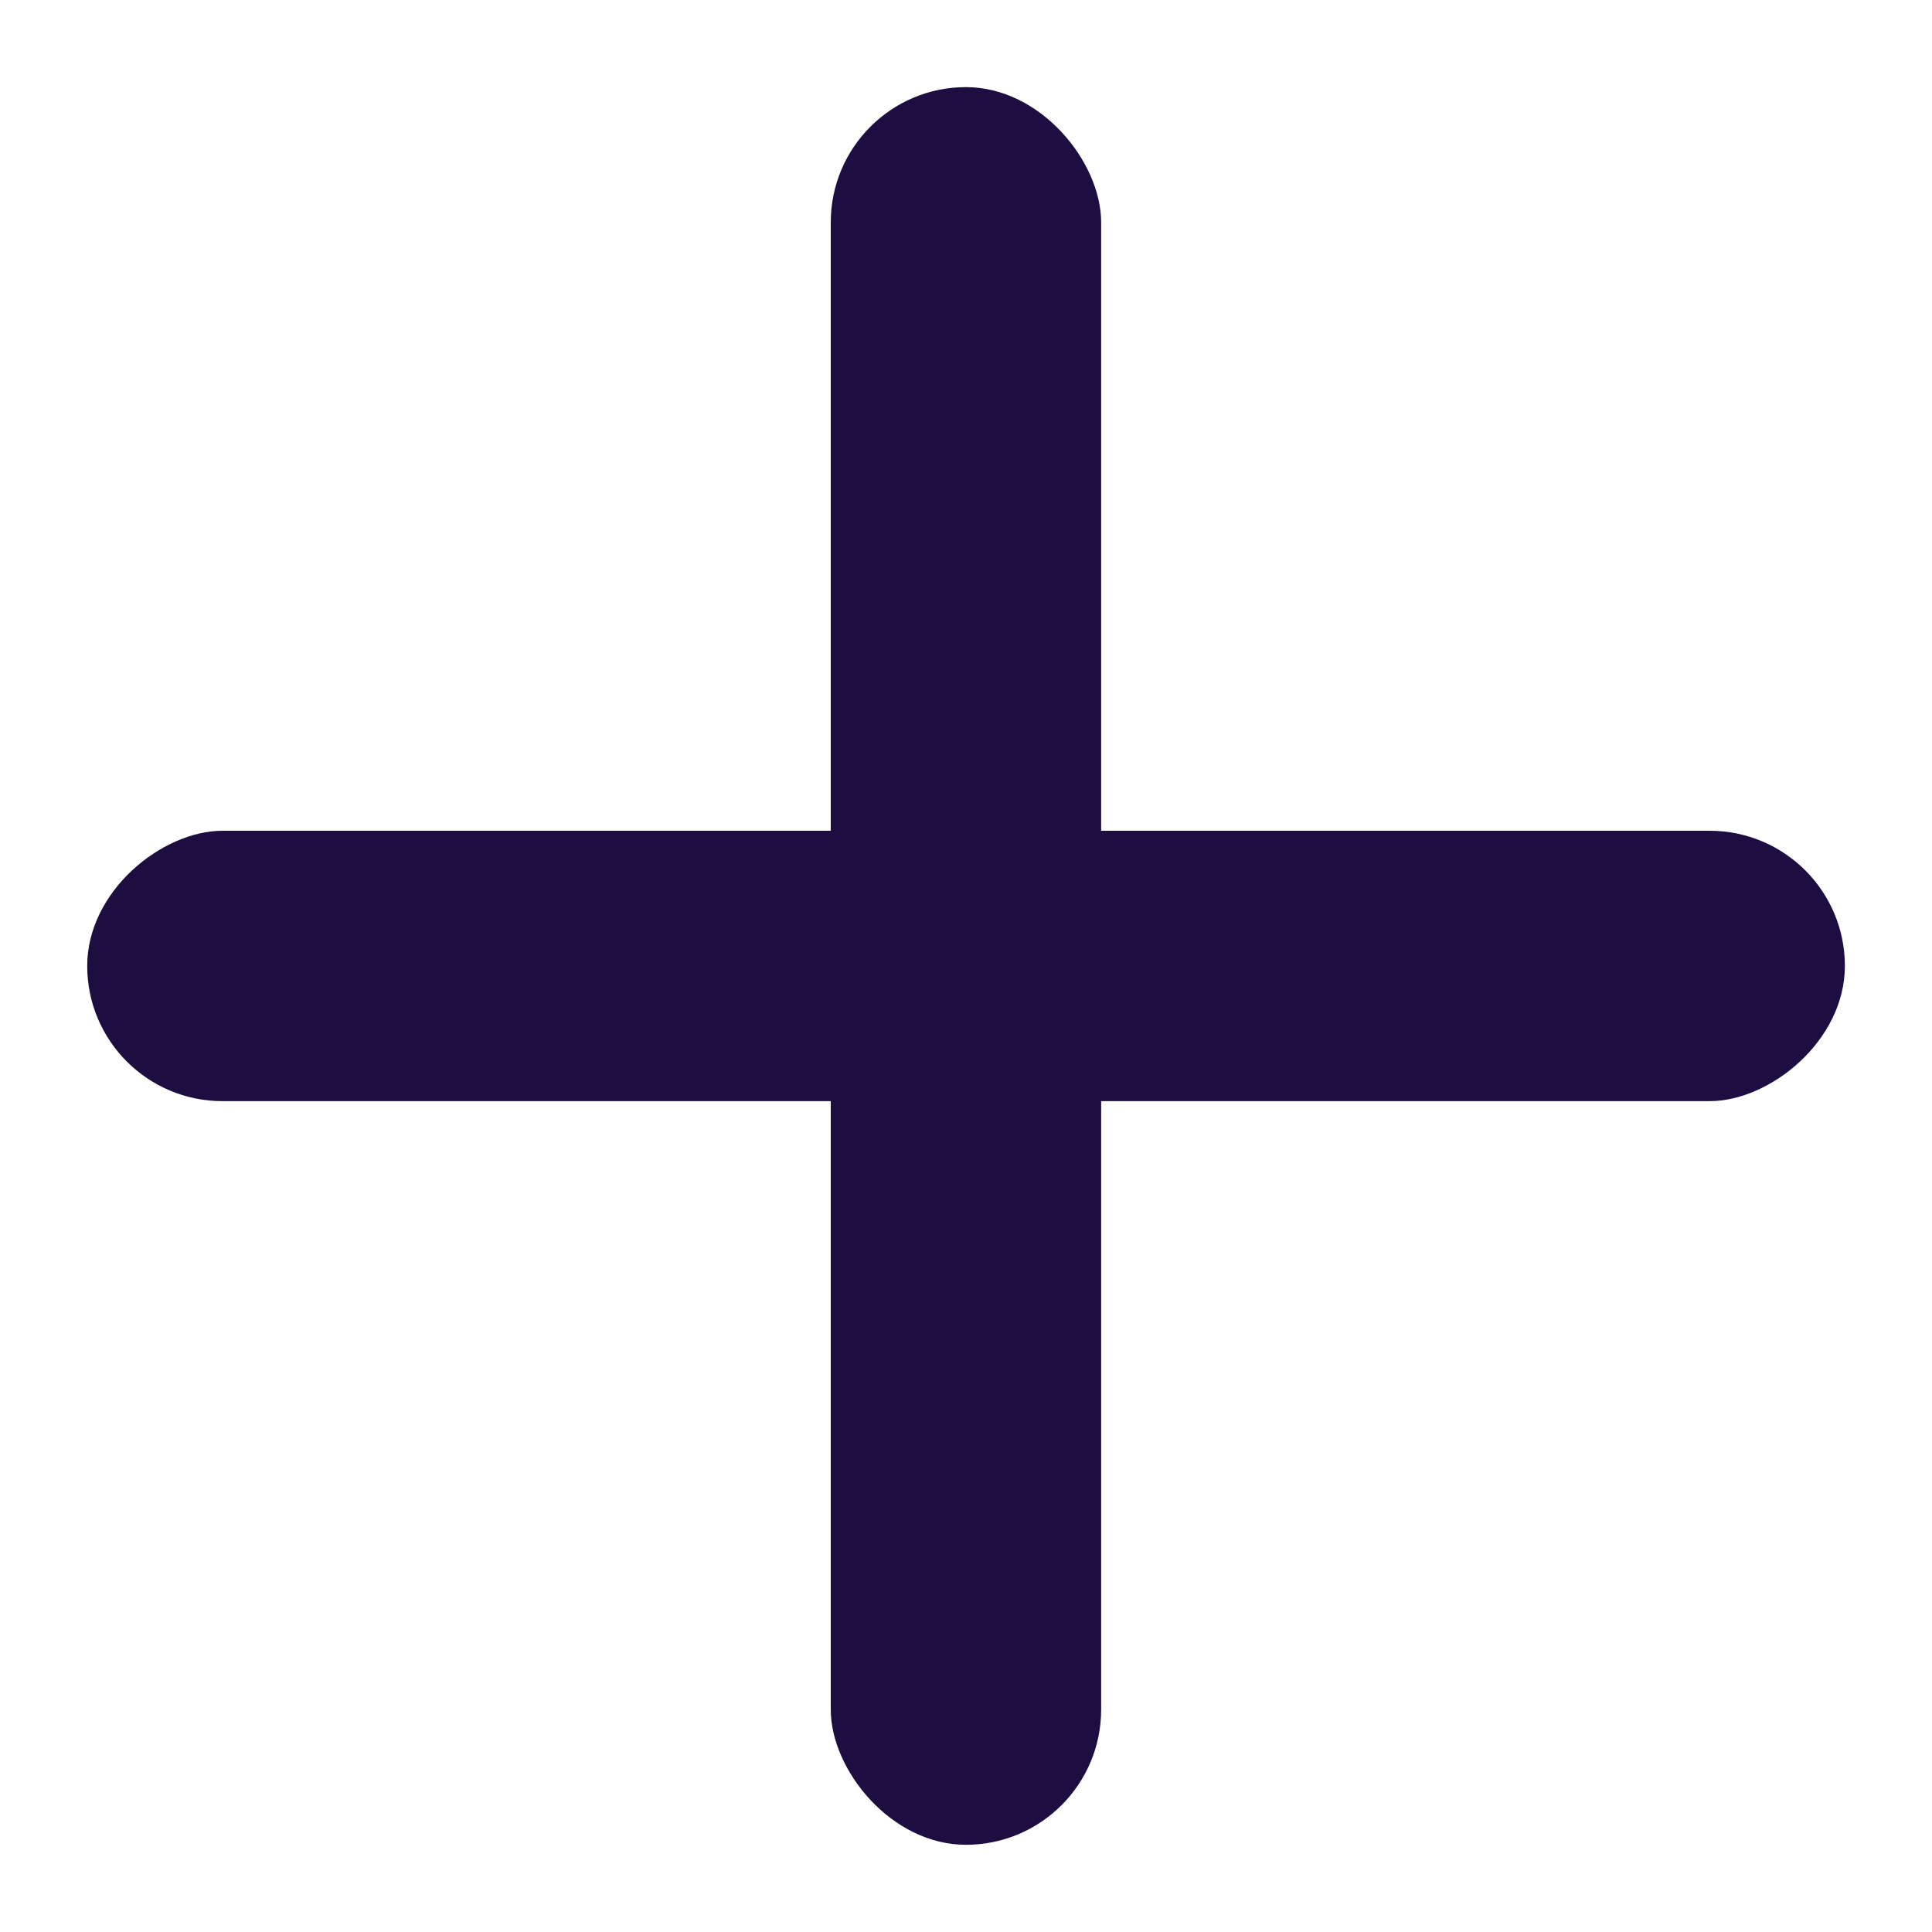
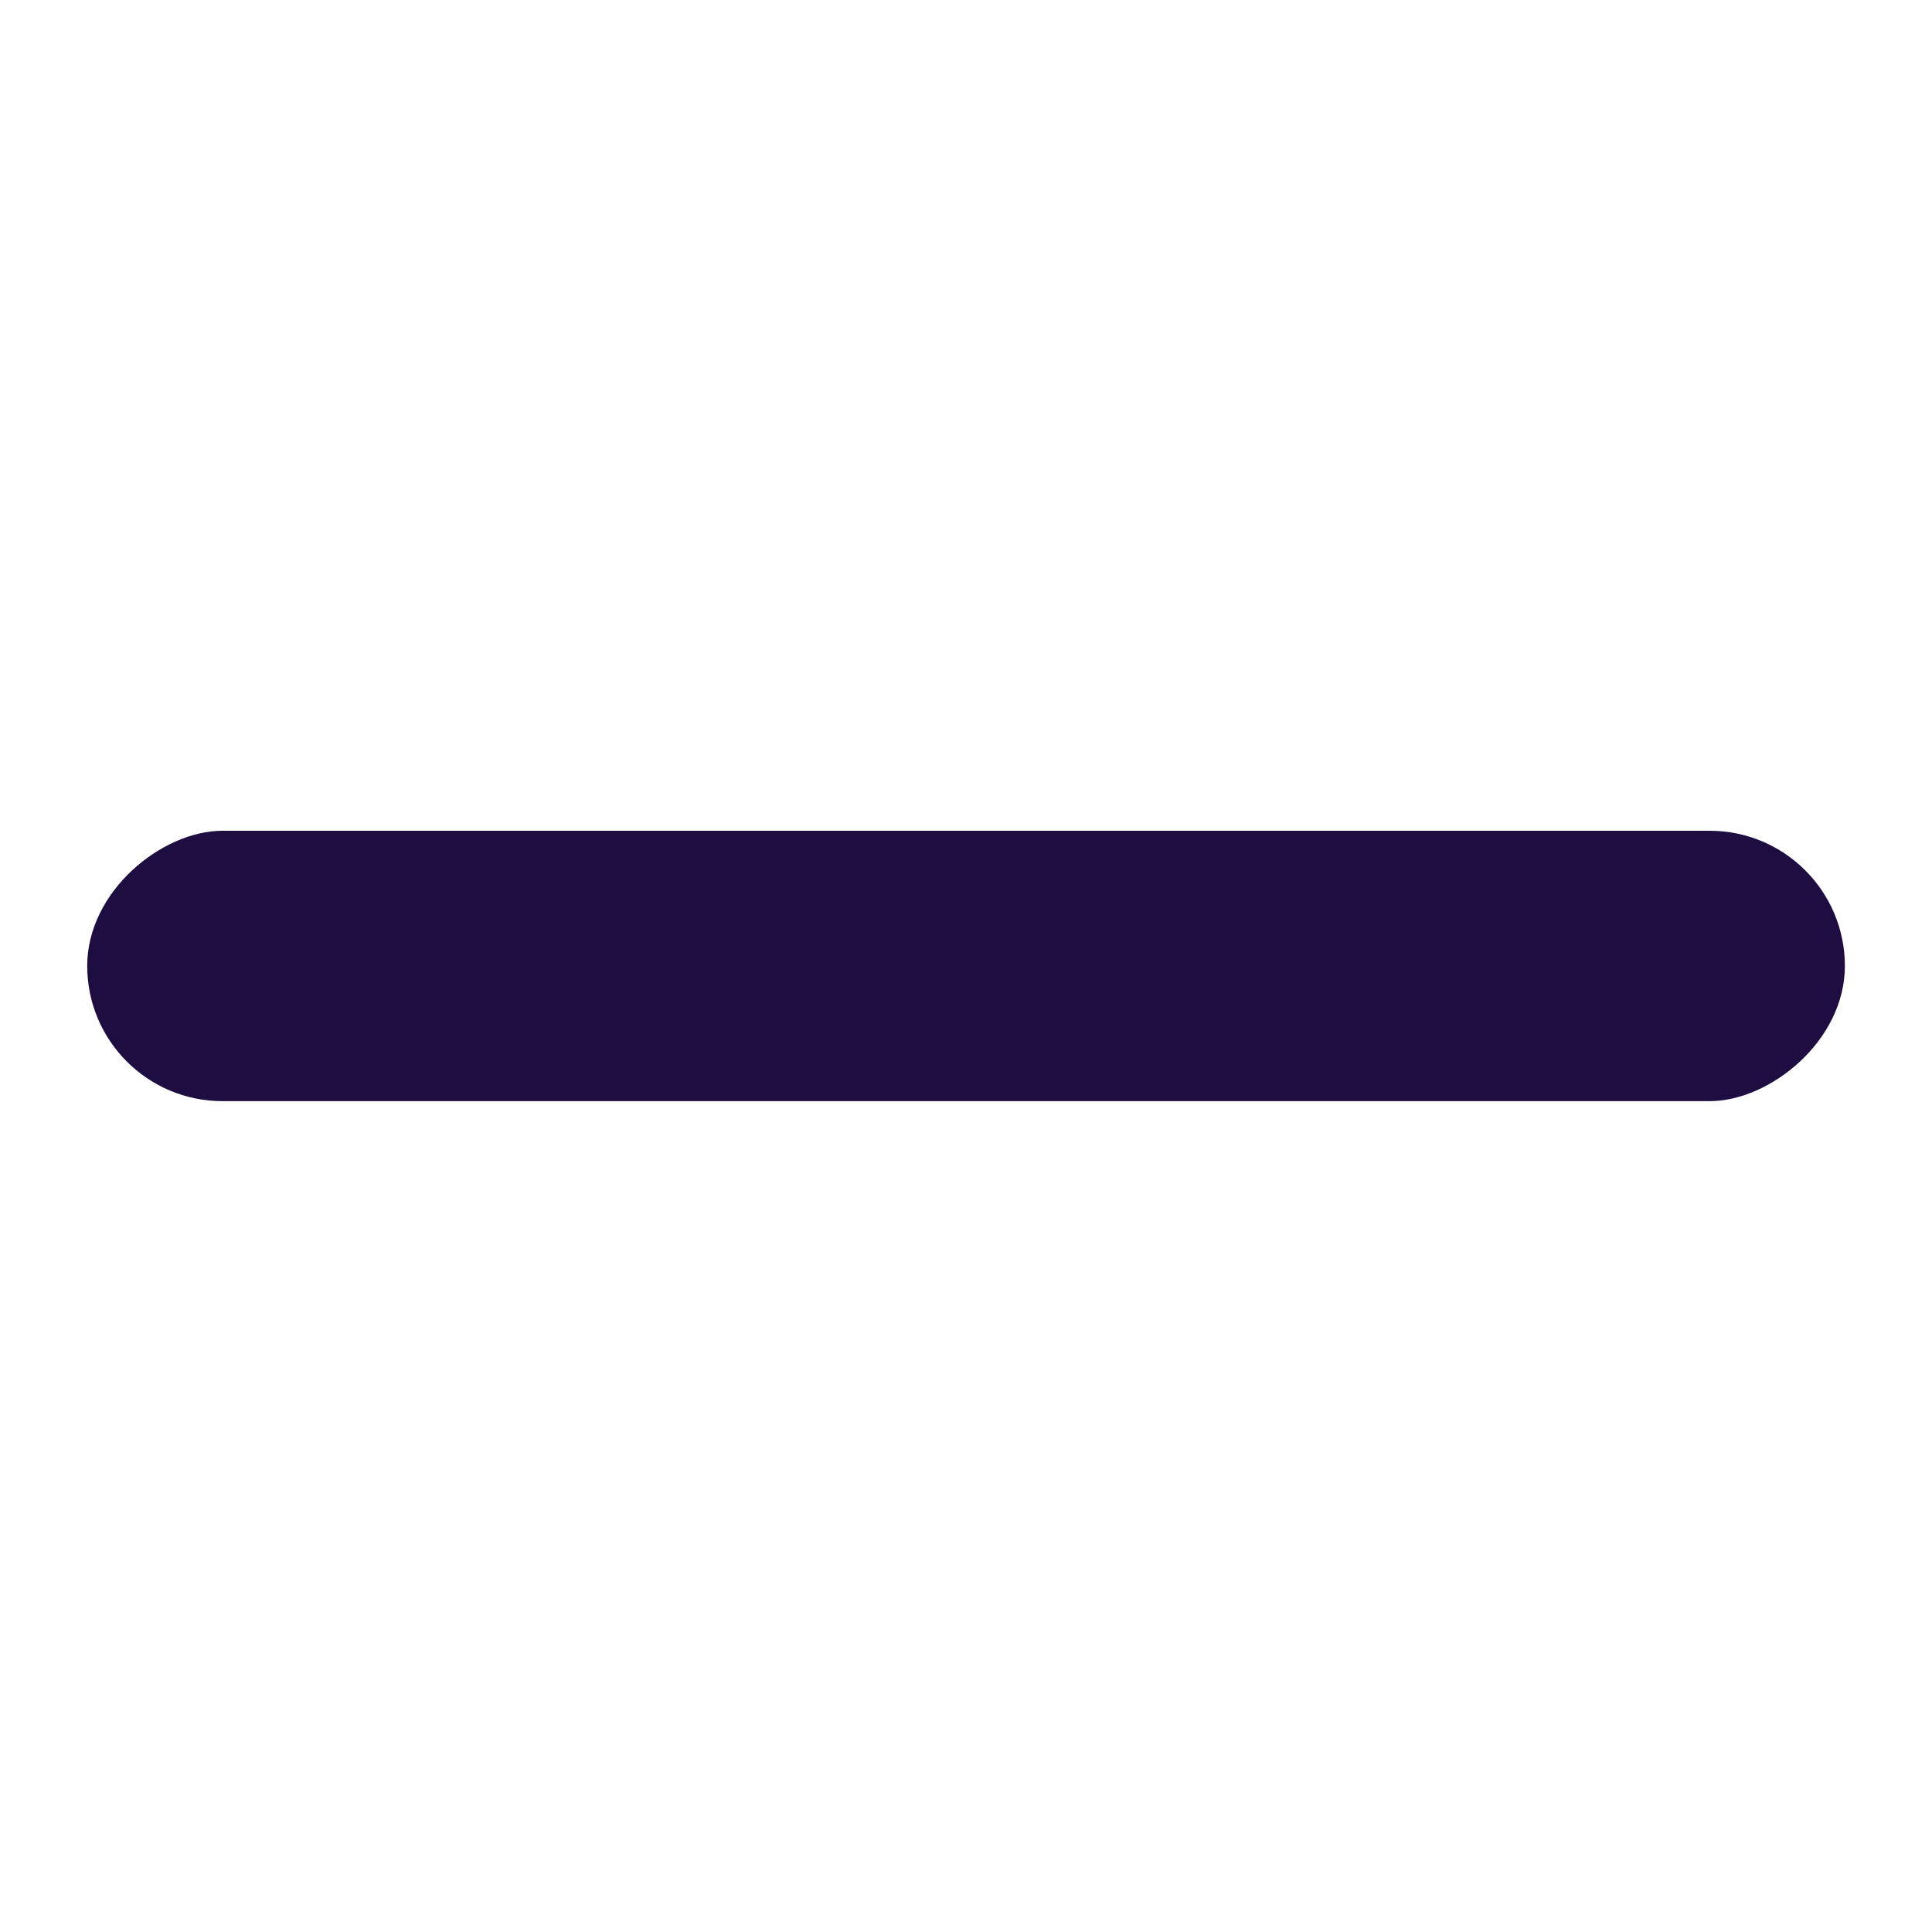
<svg xmlns="http://www.w3.org/2000/svg" width="21" height="21" viewBox="0 0 21 21" fill="none">
-   <rect x="9.03" y="0.947" width="2.939" height="19.105" rx="1.47" fill="#1D0D41" />
  <rect x="20.053" y="9.03" width="2.939" height="19.105" rx="1.47" transform="rotate(90 20.053 9.03)" fill="#1D0D41" />
</svg>